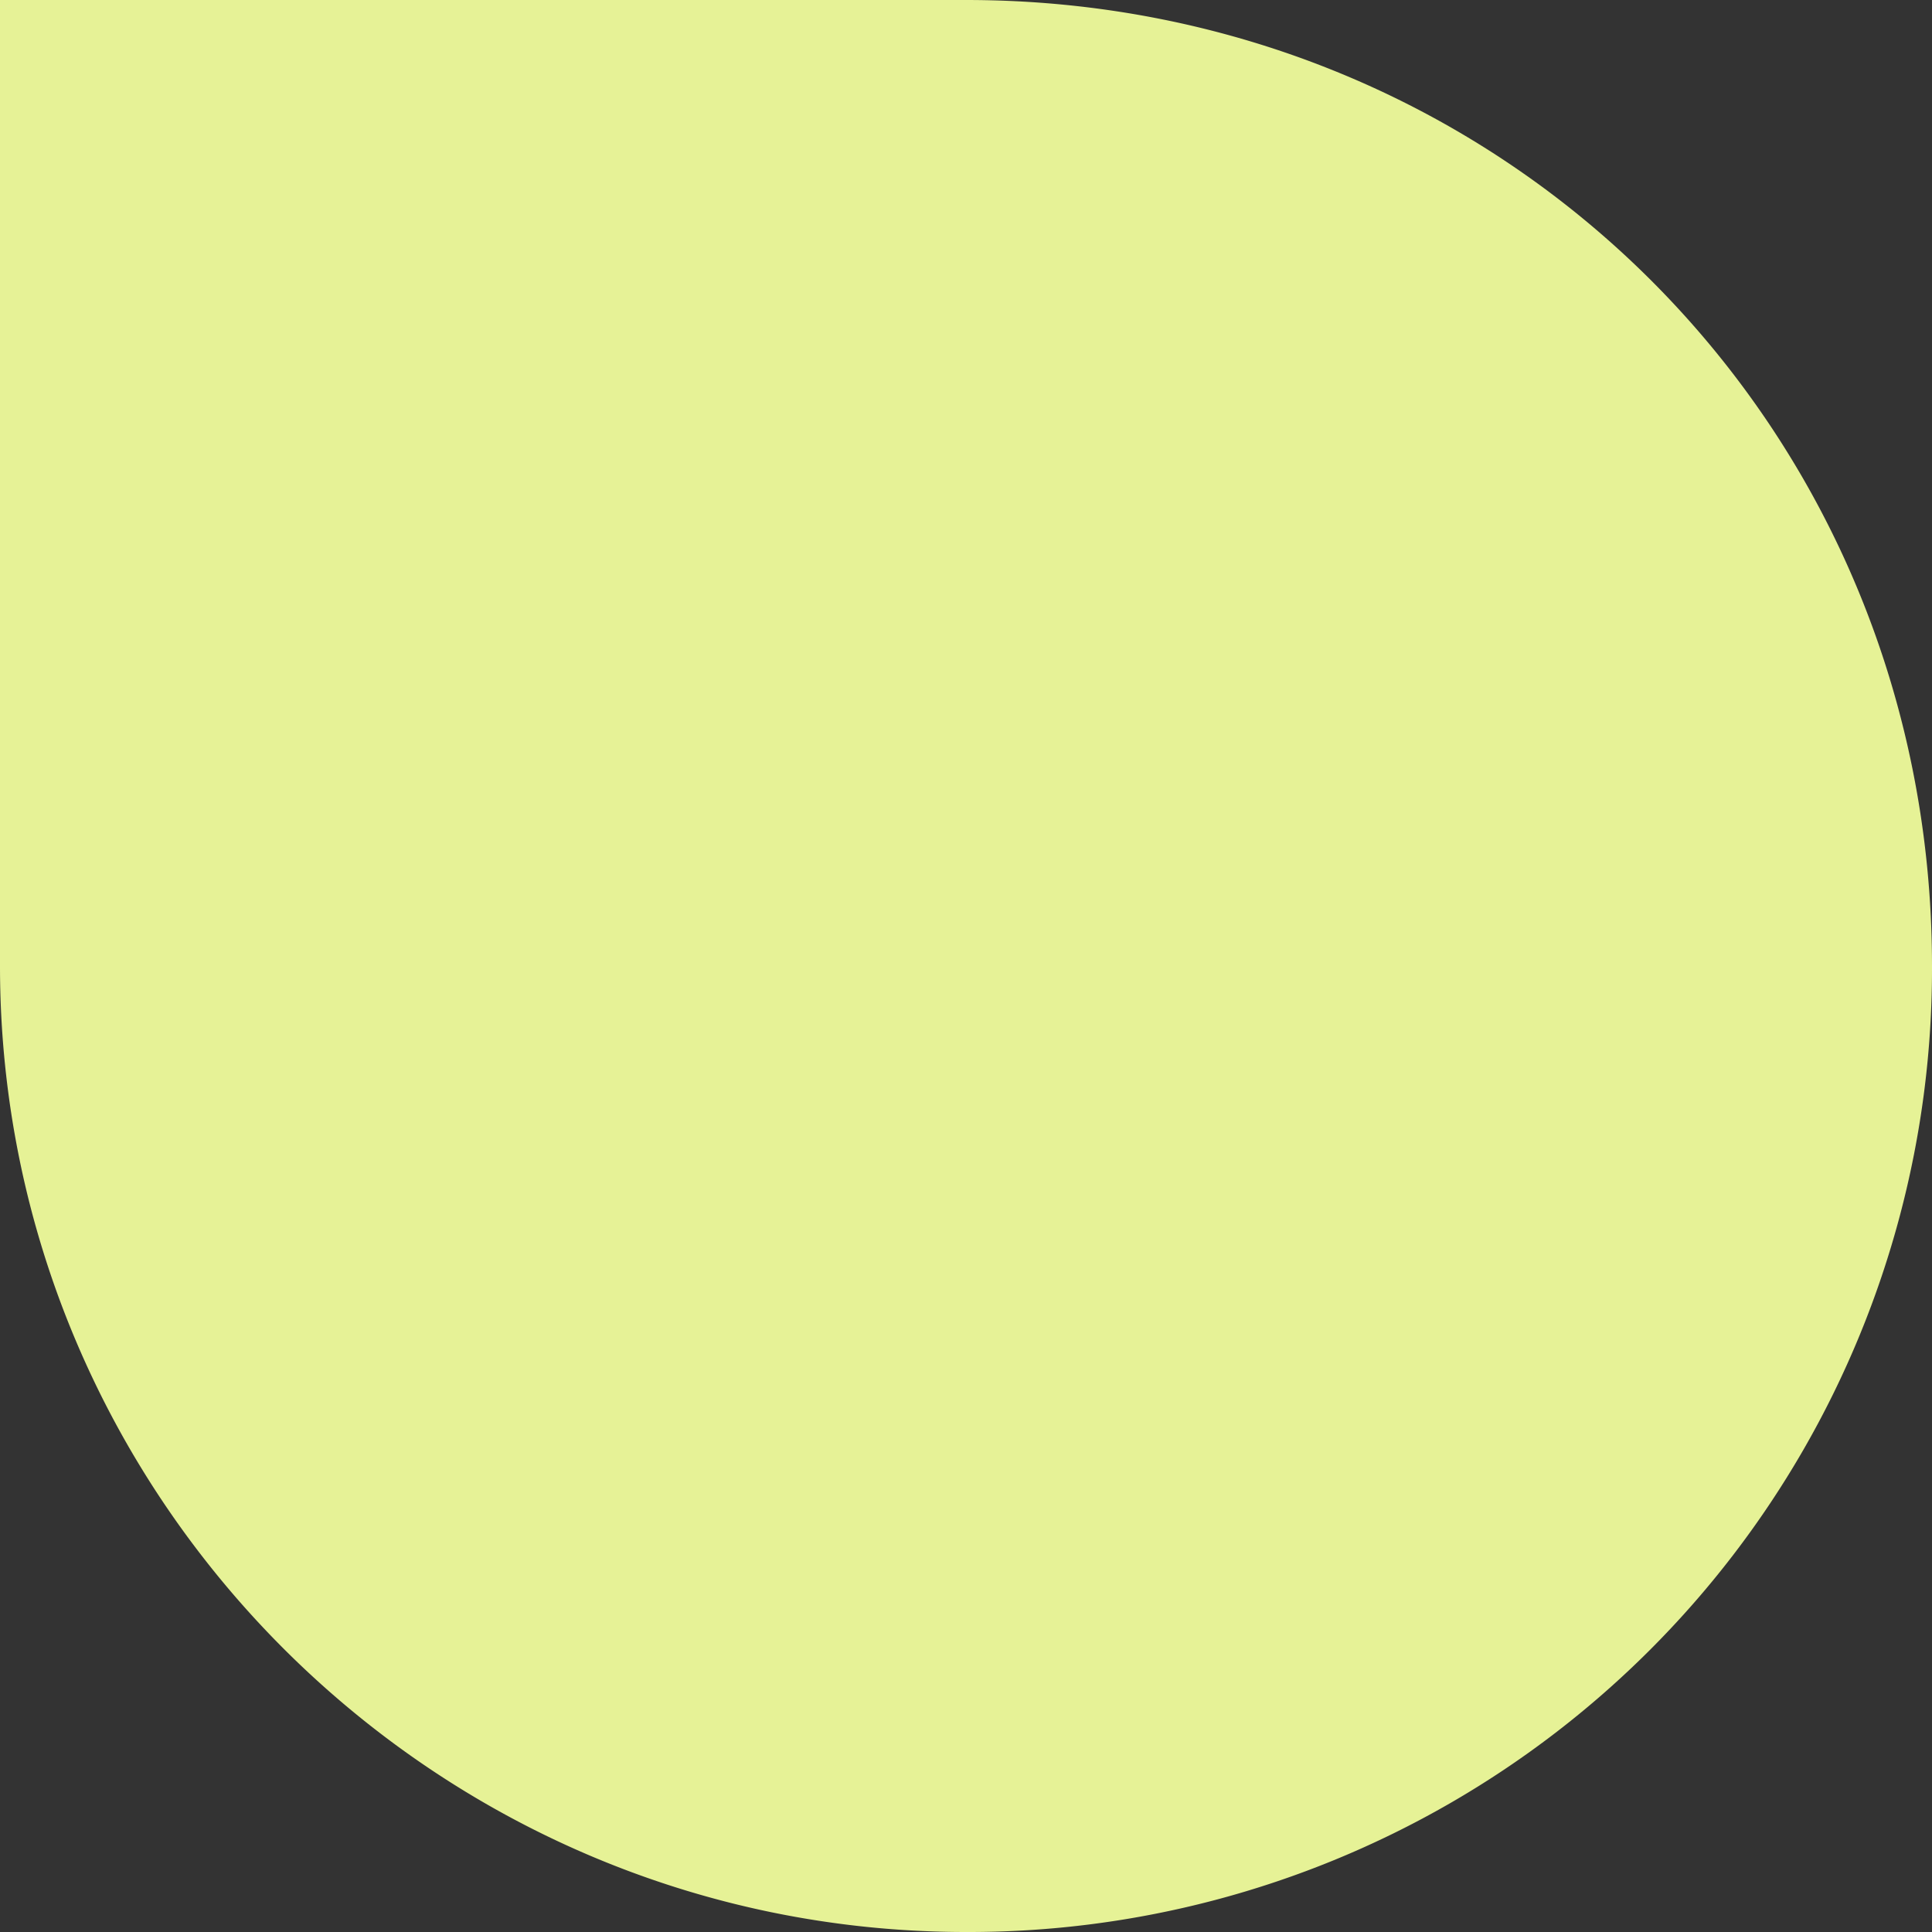
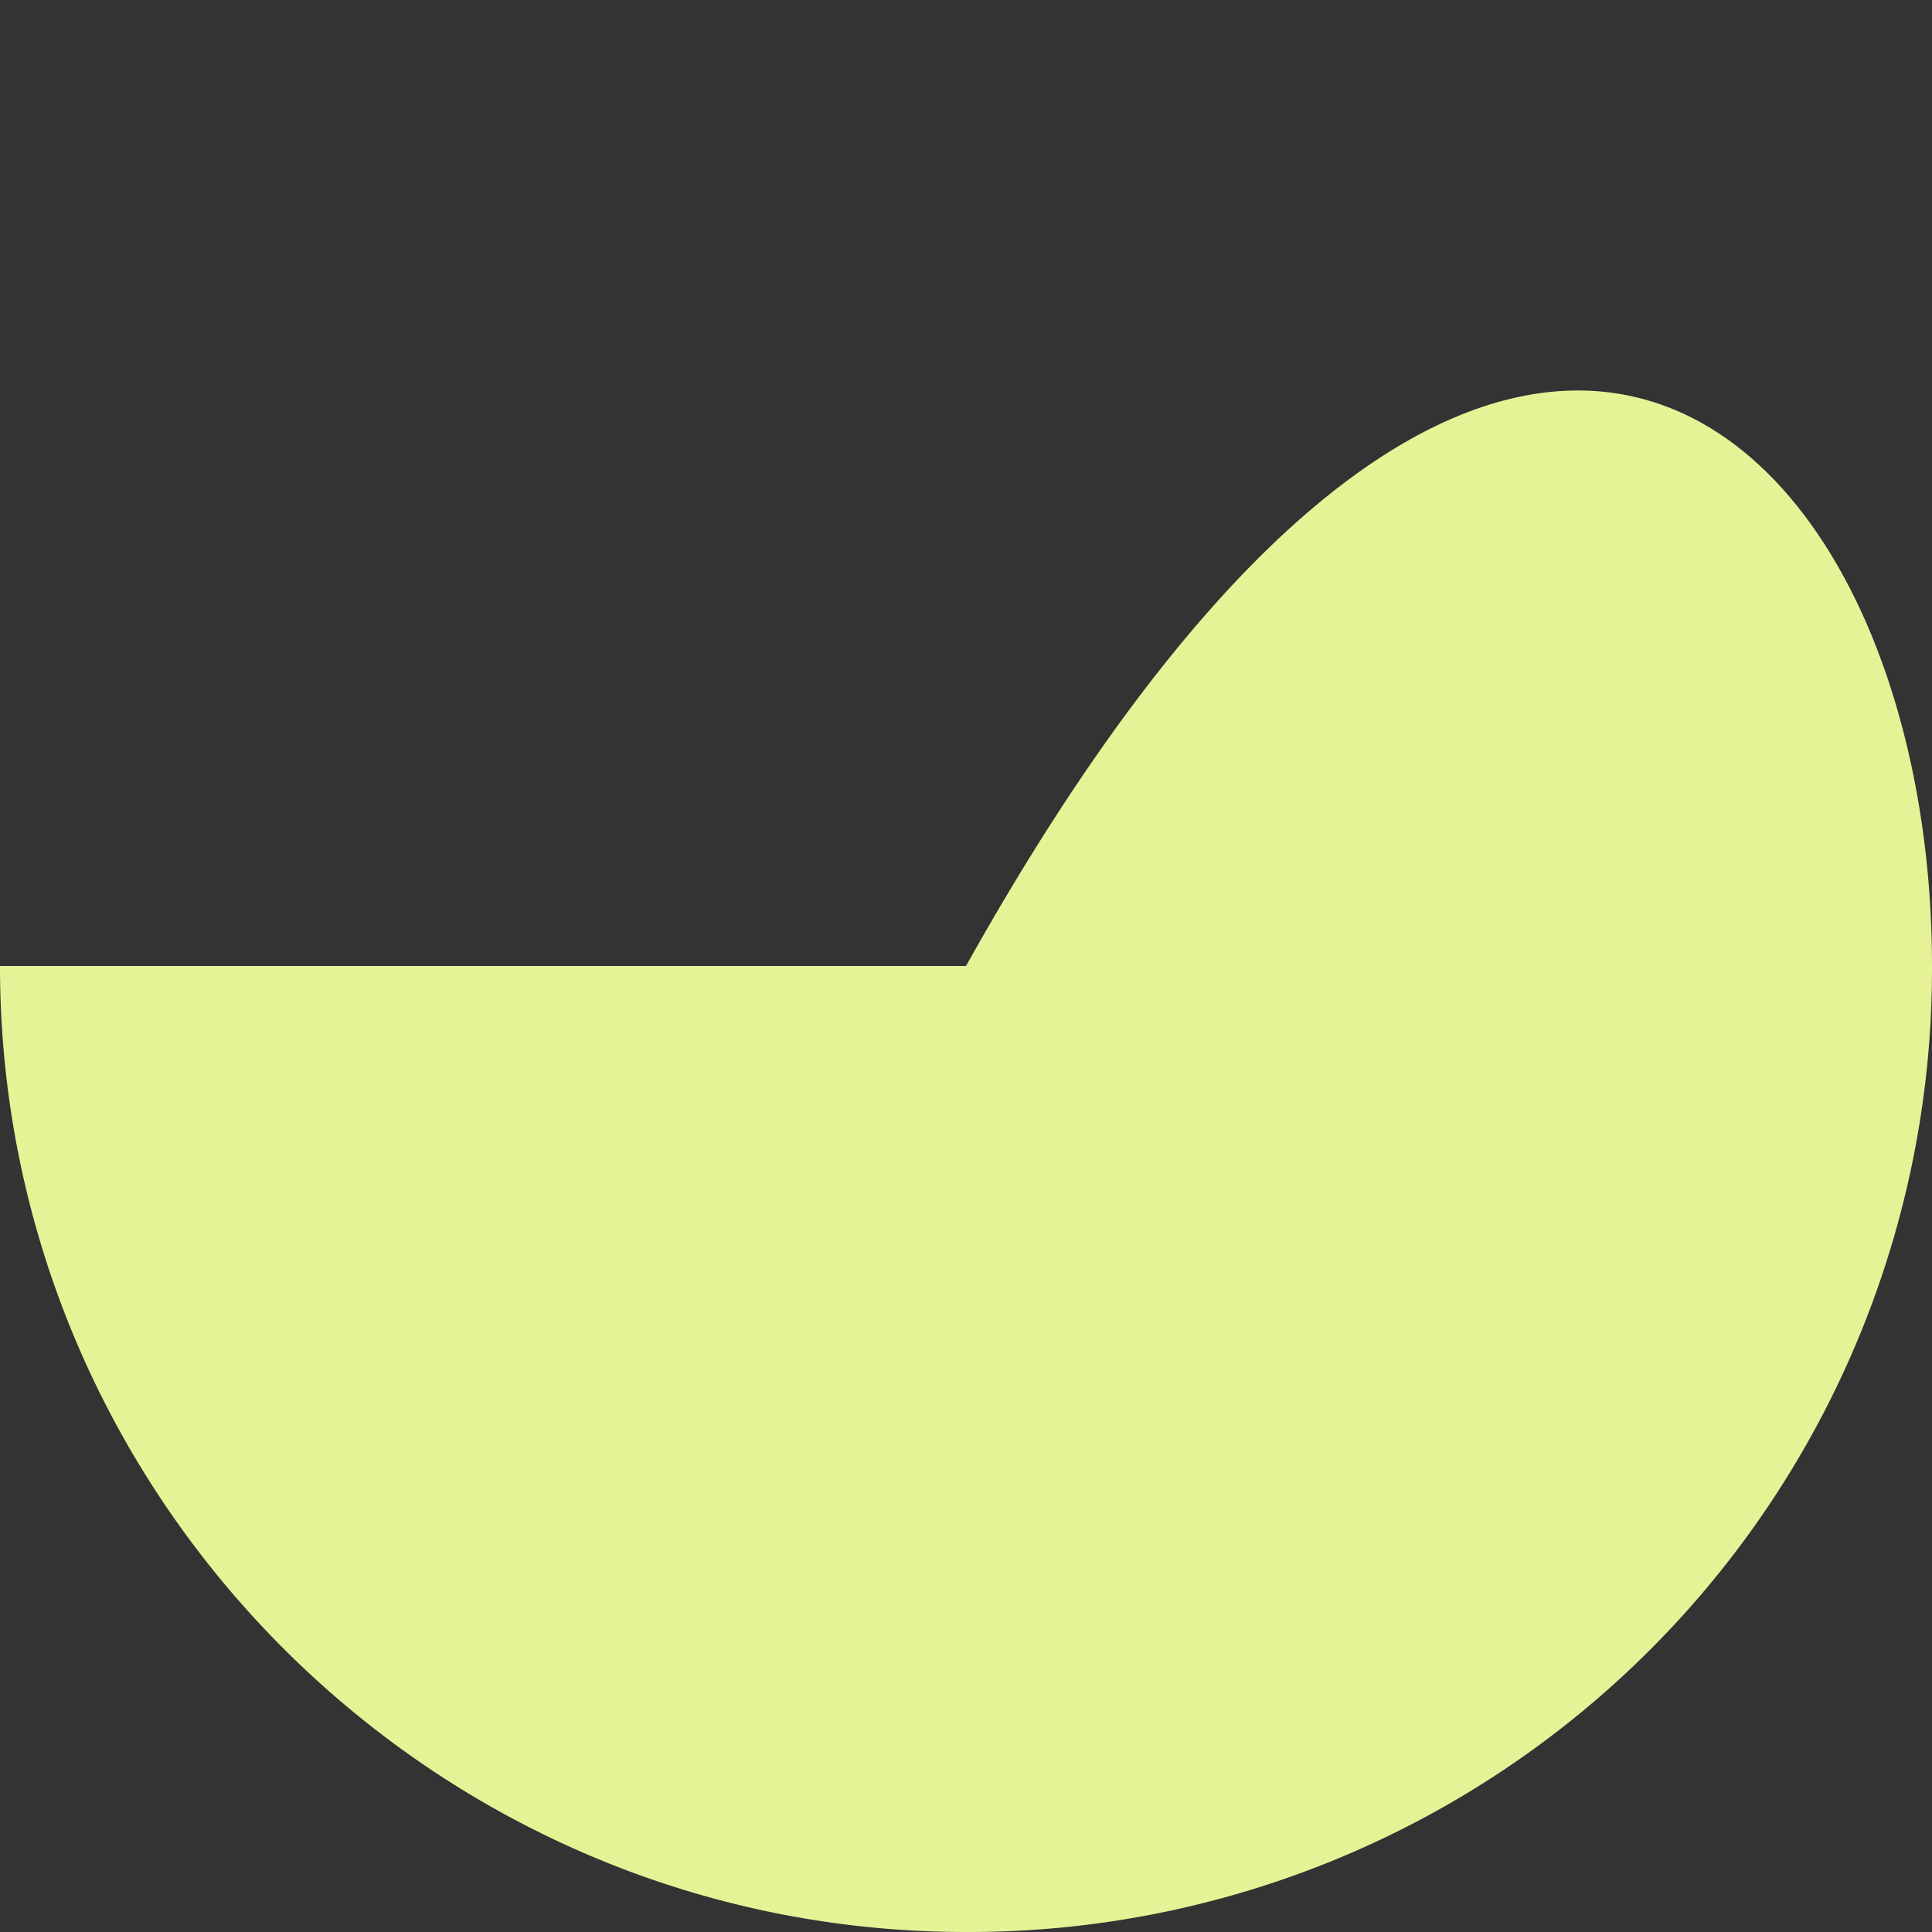
<svg xmlns="http://www.w3.org/2000/svg" width="223" height="223" viewBox="0 0 223 223">
  <rect x="0" y="0" width="223" height="223" fill="#333333" stroke="none" />
-   <path data-name="Tracciato 92" d="M0 111.5V0h111.5C173.783 0 223 49.218 223 111.5A111.158 111.158 0 01111.5 223C50.087 223 0 172.913 0 111.5" fill="#e6f296" />
+   <path data-name="Tracciato 92" d="M0 111.5h111.5C173.783 0 223 49.218 223 111.5A111.158 111.158 0 01111.5 223C50.087 223 0 172.913 0 111.5" fill="#e6f296" />
</svg>